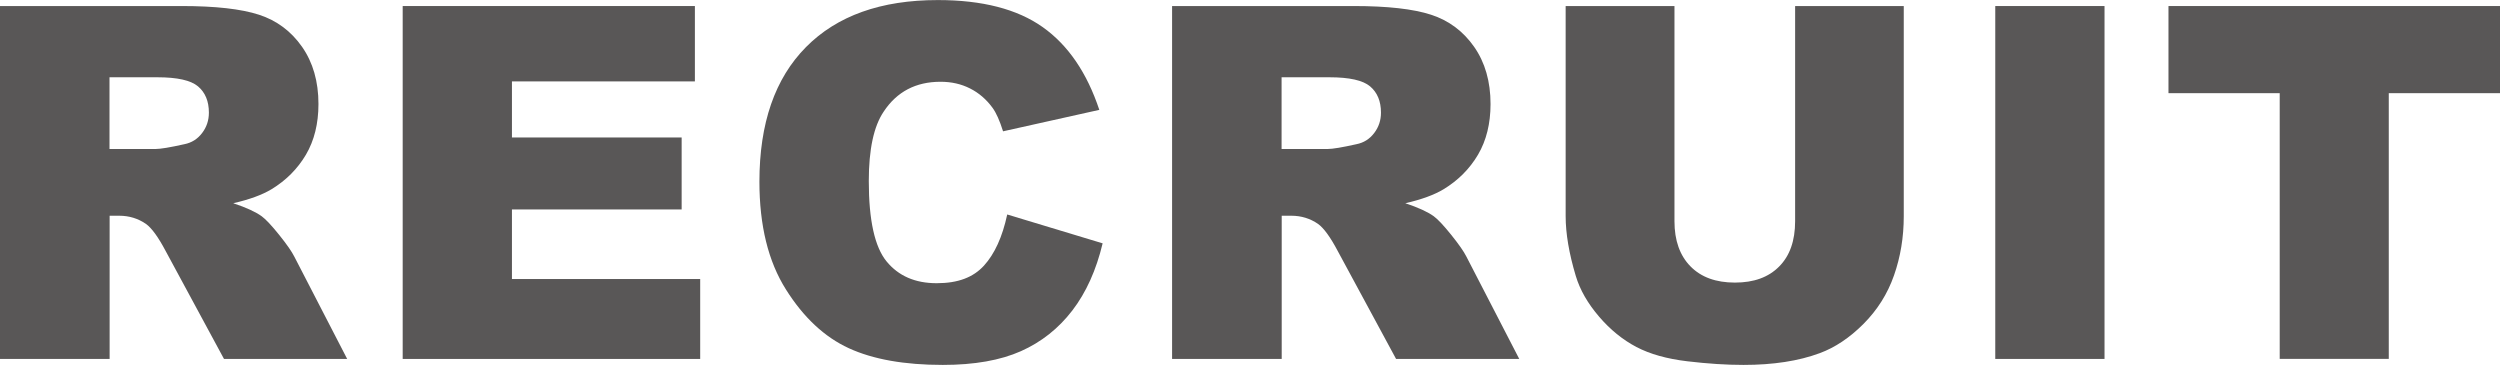
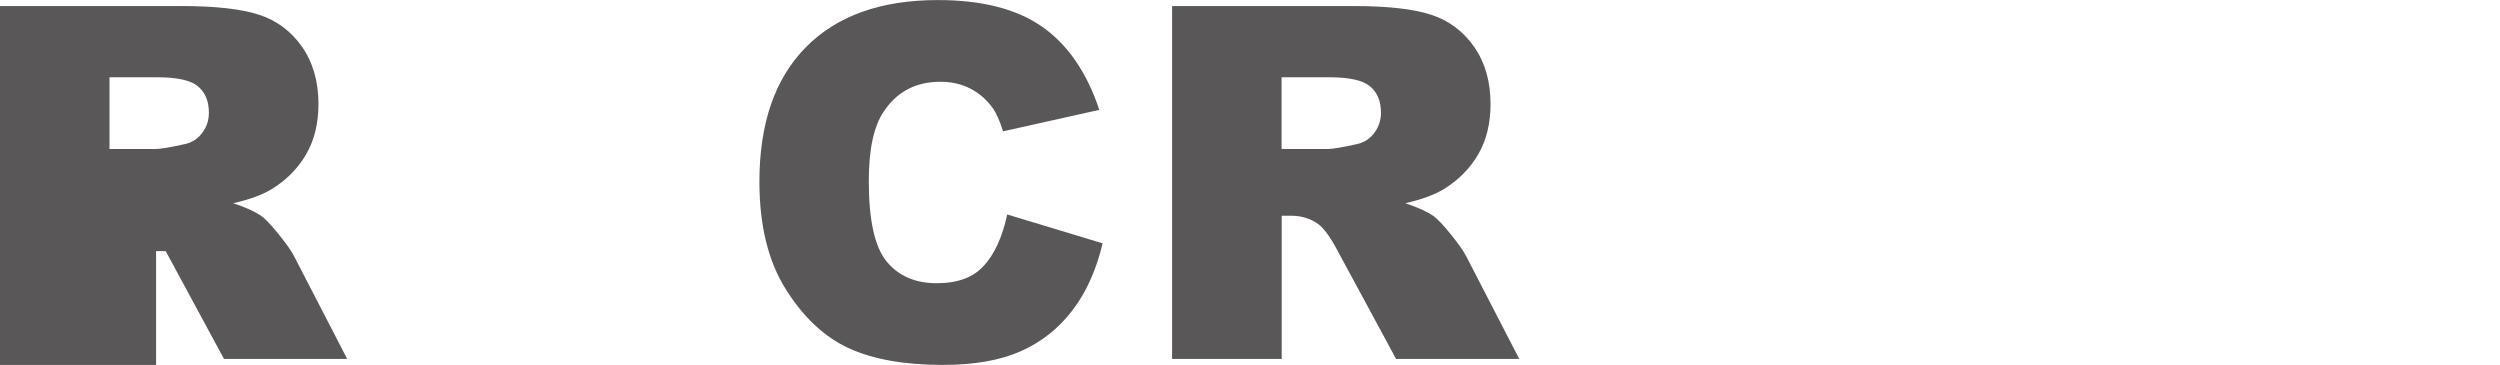
<svg xmlns="http://www.w3.org/2000/svg" id="_レイヤー_2" data-name="レイヤー 2" viewBox="0 0 405.71 59.22">
  <defs>
    <style>
      .cls-1 {
        fill: #595757;
        stroke-width: 0px;
      }
    </style>
  </defs>
  <g id="_デザイン" data-name="デザイン">
    <g>
-       <path class="cls-1" d="M0,58.24V.98h29.49c5.47,0,9.65.47,12.54,1.41s5.22,2.68,6.99,5.21c1.77,2.54,2.66,5.63,2.66,9.28,0,3.18-.68,5.92-2.03,8.22-1.36,2.3-3.22,4.17-5.59,5.61-1.51.91-3.58,1.67-6.21,2.27,2.11.7,3.64,1.41,4.61,2.11.65.47,1.59,1.47,2.83,3.01,1.24,1.54,2.06,2.72,2.48,3.56l8.57,16.59h-19.99l-9.46-17.5c-1.2-2.27-2.27-3.74-3.2-4.41-1.28-.88-2.72-1.33-4.34-1.33h-1.56v23.24H0ZM17.77,24.18h7.46c.81,0,2.37-.26,4.69-.78,1.17-.23,2.13-.83,2.87-1.8.74-.96,1.11-2.07,1.11-3.32,0-1.85-.59-3.27-1.76-4.26-1.17-.99-3.37-1.48-6.6-1.48h-7.77v11.64Z" />
-       <path class="cls-1" d="M65.35.98h47.42v12.23h-29.69v9.1h27.54v11.68h-27.54v11.29h30.55v12.97h-48.28V.98Z" />
+       <path class="cls-1" d="M0,58.24V.98h29.49c5.47,0,9.65.47,12.54,1.41s5.22,2.68,6.99,5.21c1.77,2.54,2.66,5.63,2.66,9.28,0,3.18-.68,5.92-2.03,8.22-1.36,2.3-3.22,4.17-5.59,5.61-1.51.91-3.58,1.67-6.21,2.27,2.11.7,3.64,1.41,4.61,2.11.65.47,1.59,1.47,2.83,3.01,1.24,1.54,2.06,2.72,2.48,3.56l8.57,16.59h-19.99l-9.46-17.5h-1.56v23.24H0ZM17.77,24.18h7.46c.81,0,2.37-.26,4.69-.78,1.17-.23,2.13-.83,2.87-1.8.74-.96,1.11-2.07,1.11-3.32,0-1.85-.59-3.27-1.76-4.26-1.17-.99-3.37-1.48-6.6-1.48h-7.77v11.64Z" />
      <path class="cls-1" d="M163.43,34.8l15.51,4.69c-1.04,4.35-2.68,7.98-4.92,10.9-2.24,2.92-5.02,5.12-8.34,6.6s-7.55,2.23-12.68,2.23c-6.22,0-11.31-.9-15.25-2.71s-7.35-4.99-10.21-9.54c-2.87-4.55-4.3-10.38-4.3-17.49,0-9.47,2.52-16.75,7.56-21.84s12.17-7.63,21.39-7.63c7.21,0,12.88,1.46,17.01,4.38,4.13,2.92,7.19,7.4,9.2,13.44l-15.62,3.48c-.55-1.74-1.12-3.02-1.72-3.83-.99-1.35-2.2-2.4-3.63-3.12-1.43-.73-3.03-1.09-4.8-1.09-4.01,0-7.08,1.61-9.22,4.84-1.62,2.39-2.42,6.15-2.42,11.27,0,6.35.96,10.7,2.89,13.05,1.93,2.35,4.63,3.53,8.12,3.53s5.94-.95,7.68-2.85c1.73-1.9,2.99-4.66,3.77-8.28Z" />
      <path class="cls-1" d="M190.21,58.24V.98h29.49c5.47,0,9.65.47,12.54,1.41s5.22,2.68,6.99,5.21c1.77,2.54,2.66,5.63,2.66,9.28,0,3.18-.68,5.92-2.03,8.22-1.36,2.3-3.22,4.17-5.59,5.61-1.51.91-3.58,1.67-6.21,2.27,2.11.7,3.64,1.41,4.61,2.11.65.47,1.59,1.47,2.83,3.01,1.24,1.54,2.06,2.72,2.48,3.56l8.57,16.59h-19.99l-9.46-17.5c-1.2-2.27-2.27-3.74-3.2-4.41-1.28-.88-2.72-1.33-4.34-1.33h-1.56v23.24h-17.77ZM207.98,24.18h7.46c.81,0,2.37-.26,4.69-.78,1.17-.23,2.13-.83,2.87-1.8.74-.96,1.11-2.07,1.11-3.32,0-1.85-.59-3.27-1.76-4.26-1.17-.99-3.37-1.48-6.6-1.48h-7.77v11.64Z" />
-       <path class="cls-1" d="M291.29.98h17.66v34.12c0,3.38-.53,6.58-1.58,9.58-1.05,3.01-2.71,5.63-4.96,7.89-2.25,2.25-4.62,3.83-7.09,4.74-3.44,1.28-7.57,1.91-12.38,1.91-2.79,0-5.83-.2-9.12-.59-3.29-.39-6.05-1.16-8.26-2.32-2.21-1.16-4.24-2.8-6.07-4.94s-3.09-4.33-3.77-6.6c-1.09-3.64-1.64-6.87-1.64-9.68V.98h17.66v34.93c0,3.12.87,5.56,2.6,7.32,1.73,1.76,4.13,2.63,7.21,2.63s5.44-.86,7.17-2.6c1.73-1.73,2.6-4.18,2.6-7.36V.98Z" />
-       <path class="cls-1" d="M323.8.98h17.73v57.27h-17.73V.98Z" />
-       <path class="cls-1" d="M351.92.98h53.79v14.14h-18.05v43.12h-17.7V15.12h-18.05V.98Z" />
    </g>
  </g>
</svg>